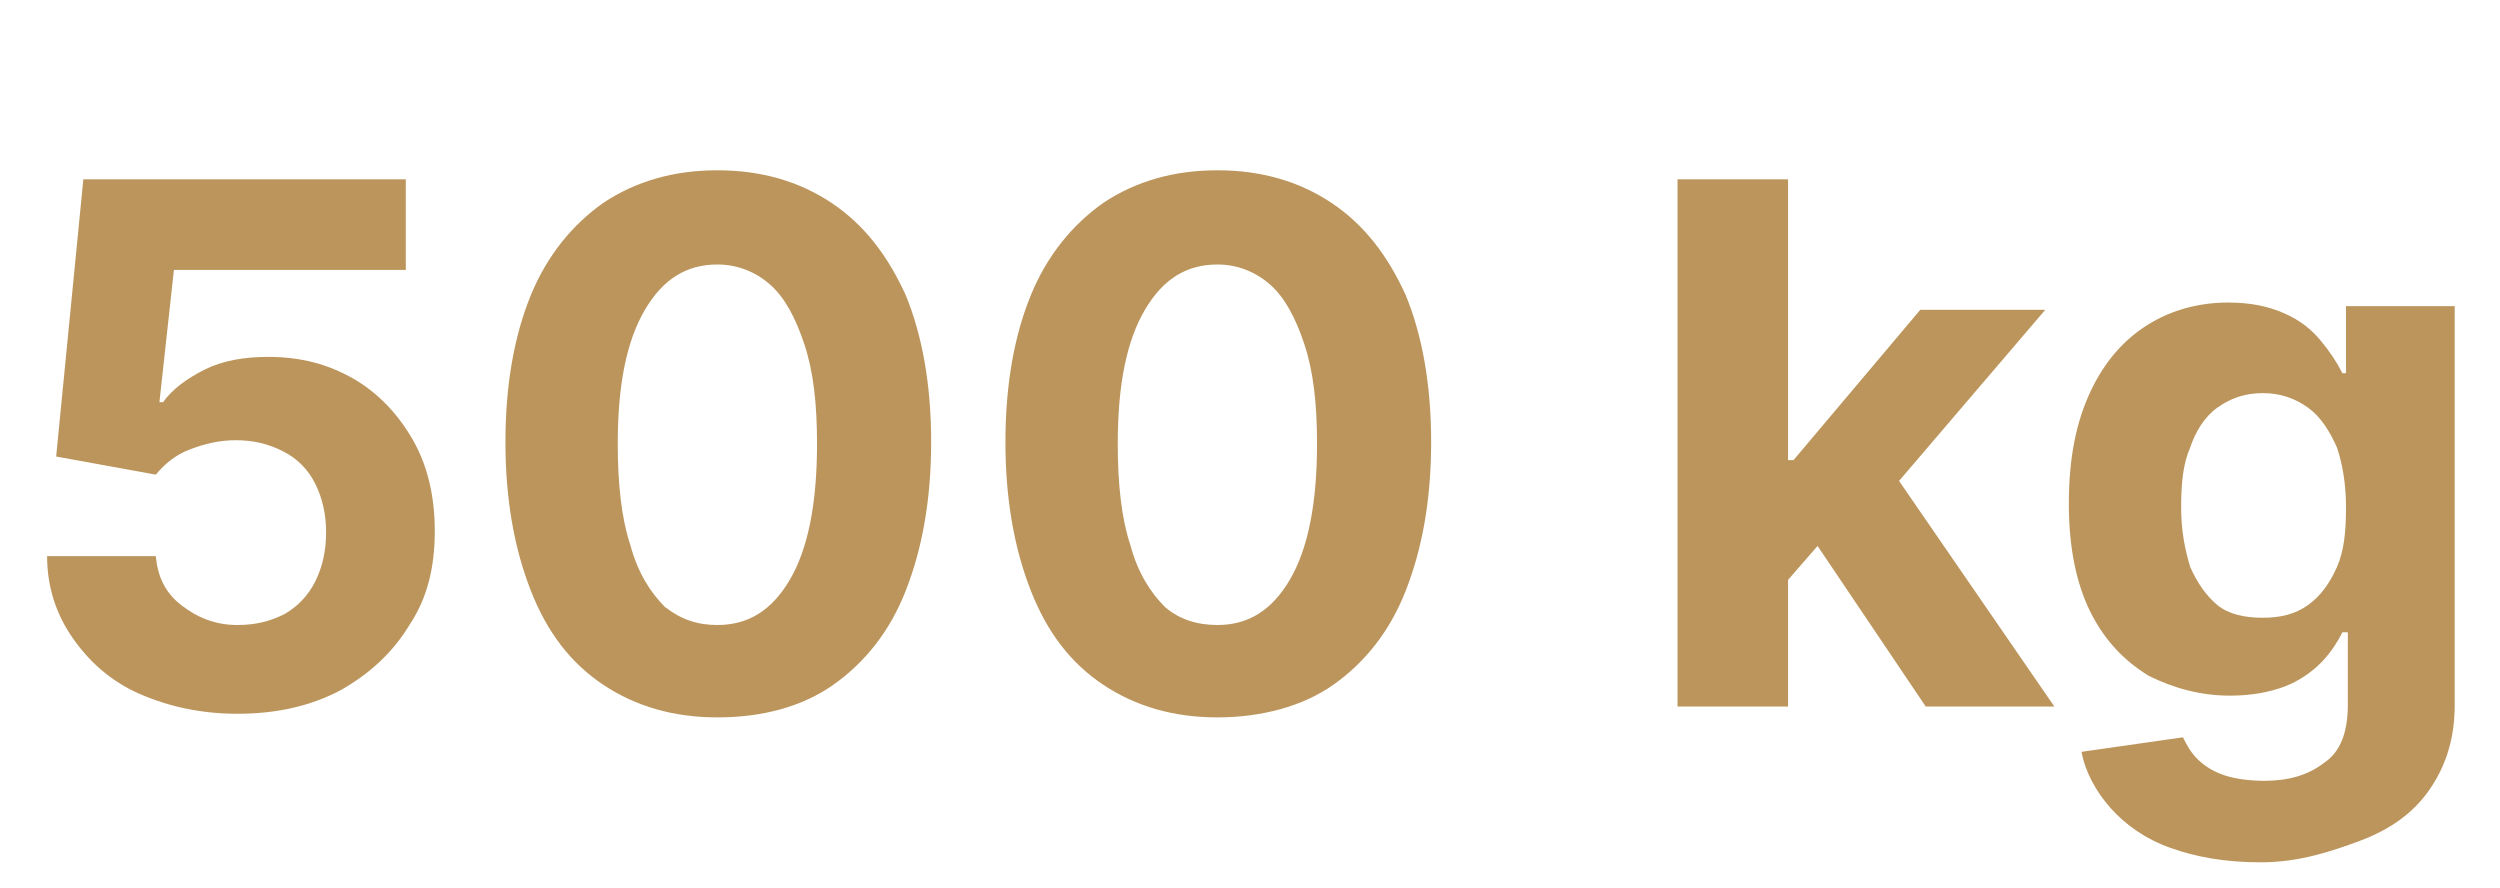
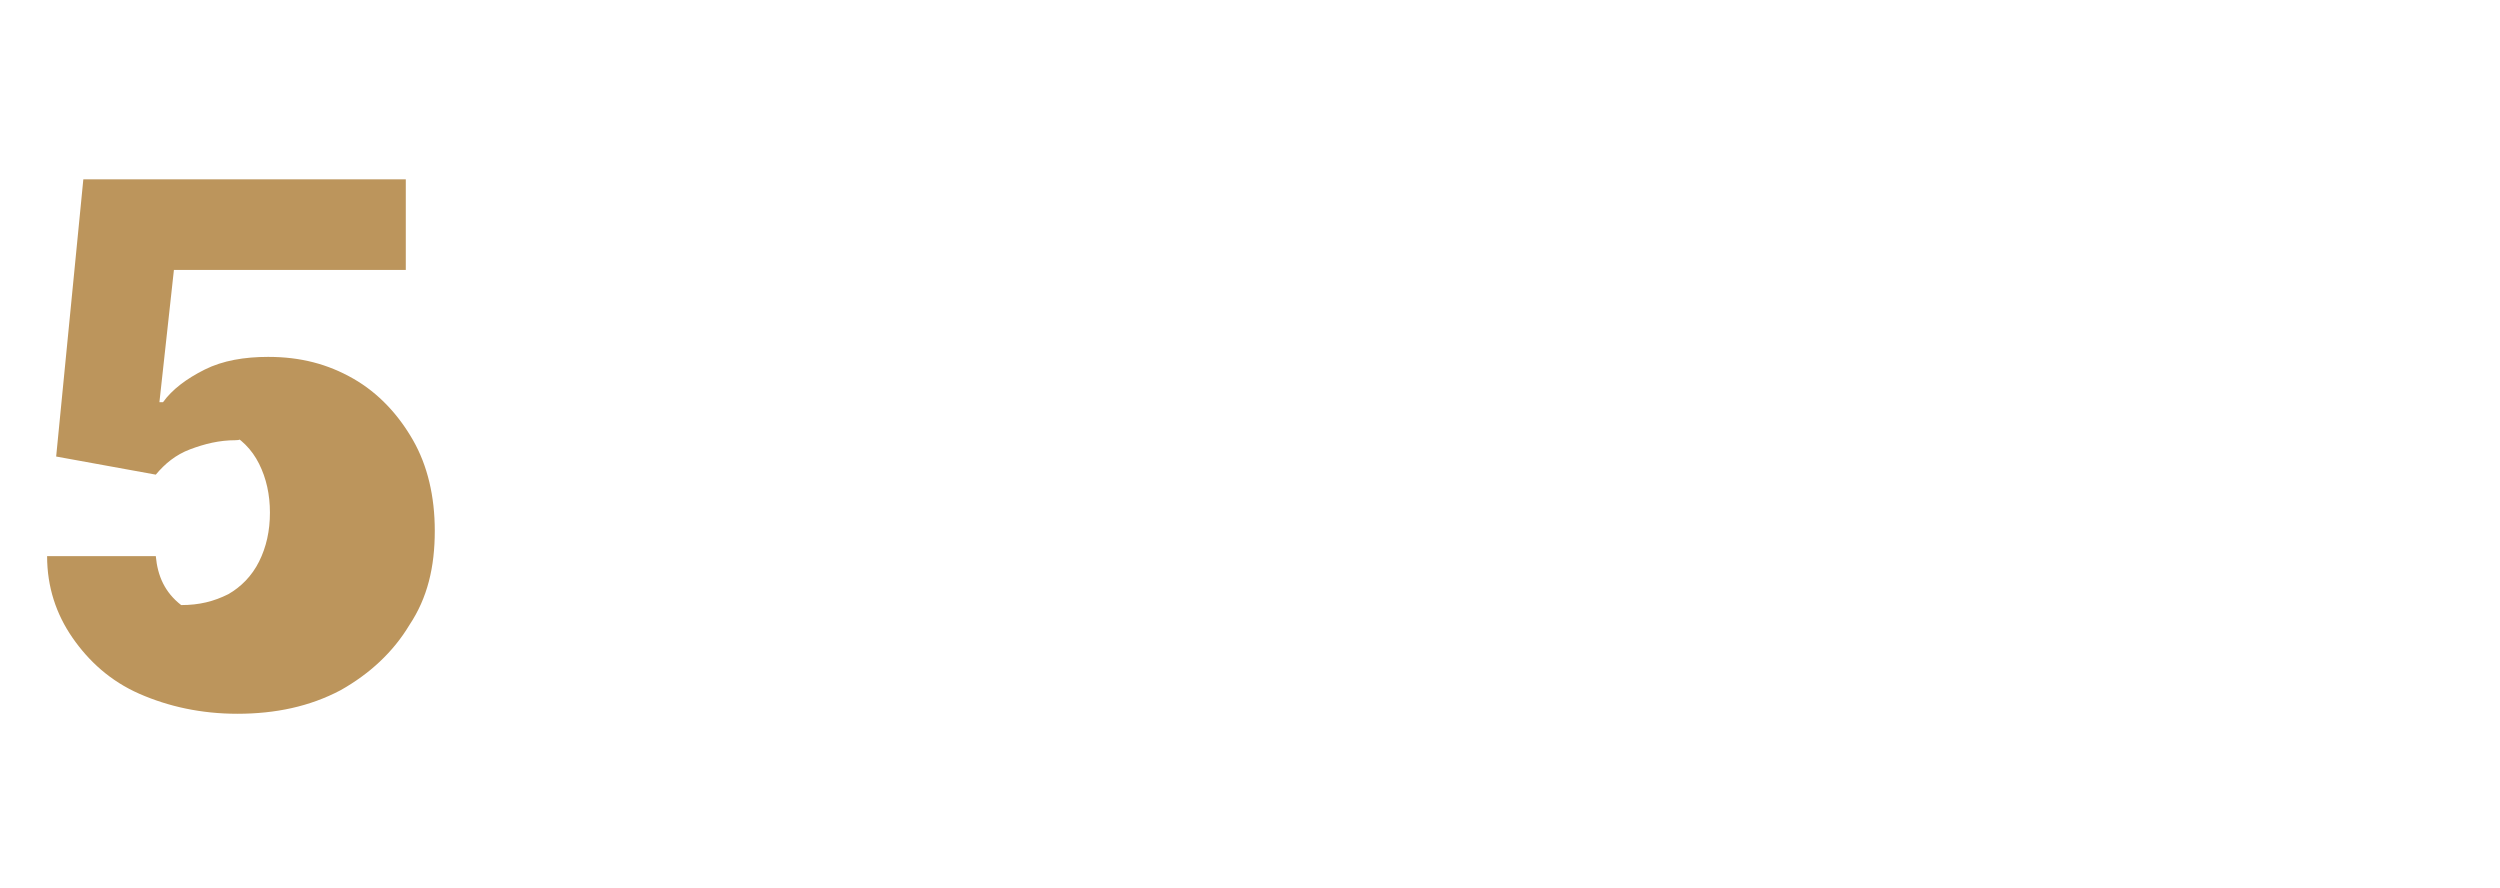
<svg xmlns="http://www.w3.org/2000/svg" version="1.1" id="Livello_1" x="0px" y="0px" viewBox="0 0 138 49" style="enable-background:new 0 0 138 49;" xml:space="preserve">
  <style type="text/css">
	.st0{enable-background:new    ;}
	.st1{fill:#BC955C;}
</style>
  <g class="st0">
-     <path class="st1" d="M13.1,39.4c-2,0-3.8-0.4-5.4-1.1c-1.6-0.7-2.8-1.8-3.7-3.1c-0.9-1.3-1.4-2.8-1.4-4.5h6c0.1,1.1,0.5,2,1.4,2.7   c0.9,0.7,1.9,1.1,3.1,1.1c1,0,1.8-0.2,2.6-0.6c0.7-0.4,1.3-1,1.7-1.8c0.4-0.8,0.6-1.7,0.6-2.7c0-1-0.2-1.9-0.6-2.7   c-0.4-0.8-1-1.4-1.8-1.8S14,24.3,13,24.3c-0.9,0-1.7,0.2-2.5,0.5c-0.8,0.3-1.4,0.8-1.9,1.4l-5.5-1L4.6,9.9h17.8v5H9.6l-0.8,7.3H9   c0.5-0.7,1.3-1.3,2.3-1.8s2.2-0.7,3.5-0.7c1.8,0,3.3,0.4,4.7,1.2c1.4,0.8,2.5,2,3.3,3.4s1.2,3.1,1.2,5c0,2-0.4,3.7-1.4,5.2   c-0.9,1.5-2.2,2.7-3.8,3.6C17.1,39,15.2,39.4,13.1,39.4z" />
-     <path class="st1" d="M39.6,39.6c-2.4,0-4.5-0.6-6.3-1.8c-1.8-1.2-3.1-2.9-4-5.2c-0.9-2.3-1.4-5-1.4-8.2c0-3.2,0.5-5.9,1.4-8.1   c0.9-2.2,2.3-3.9,4-5.1c1.8-1.2,3.9-1.8,6.3-1.8s4.5,0.6,6.3,1.8c1.8,1.2,3.1,2.9,4.1,5.1c0.9,2.2,1.4,4.9,1.4,8.1   c0,3.2-0.5,5.9-1.4,8.2c-0.9,2.3-2.3,4-4,5.2S42.1,39.6,39.6,39.6z M39.6,34.5c1.7,0,3-0.8,4-2.5c1-1.7,1.5-4.2,1.5-7.5   c0-2.2-0.2-4-0.7-5.5s-1.1-2.6-1.9-3.3c-0.8-0.7-1.8-1.1-2.9-1.1c-1.7,0-3,0.8-4,2.5c-1,1.7-1.5,4.1-1.5,7.4c0,2.2,0.2,4.1,0.7,5.6   c0.4,1.5,1.1,2.6,1.9,3.4C37.6,34.2,38.5,34.5,39.6,34.5z" />
-     <path class="st1" d="M67.2,39.6c-2.4,0-4.5-0.6-6.3-1.8c-1.8-1.2-3.1-2.9-4-5.2c-0.9-2.3-1.4-5-1.4-8.2c0-3.2,0.5-5.9,1.4-8.1   c0.9-2.2,2.3-3.9,4-5.1c1.8-1.2,3.9-1.8,6.3-1.8s4.5,0.6,6.3,1.8c1.8,1.2,3.1,2.9,4.1,5.1c0.9,2.2,1.4,4.9,1.4,8.1   c0,3.2-0.5,5.9-1.4,8.2c-0.9,2.3-2.3,4-4,5.2S69.6,39.6,67.2,39.6z M67.2,34.5c1.7,0,3-0.8,4-2.5c1-1.7,1.5-4.2,1.5-7.5   c0-2.2-0.2-4-0.7-5.5c-0.5-1.5-1.1-2.6-1.9-3.3c-0.8-0.7-1.8-1.1-2.9-1.1c-1.7,0-3,0.8-4,2.5c-1,1.7-1.5,4.1-1.5,7.4   c0,2.2,0.2,4.1,0.7,5.6c0.4,1.5,1.1,2.6,1.9,3.4C65.1,34.2,66.1,34.5,67.2,34.5z" />
-     <path class="st1" d="M92.6,39V9.9h6.1V39H92.6z M98.1,32.7l0-7.3H99l7-8.3h6.9l-9.4,11h-1.4L98.1,32.7z M106.3,39l-6.4-9.5l4-4.3   l9.5,13.8H106.3z" />
-     <path class="st1" d="M124.8,47.6c-2,0-3.6-0.3-5-0.8s-2.5-1.3-3.3-2.2c-0.8-0.9-1.4-2-1.6-3.1l5.6-0.8c0.2,0.4,0.4,0.8,0.8,1.2   c0.4,0.4,0.9,0.7,1.5,0.9c0.6,0.2,1.4,0.3,2.2,0.3c1.3,0,2.4-0.3,3.3-1c0.9-0.6,1.3-1.7,1.3-3.2v-4h-0.3c-0.3,0.6-0.7,1.2-1.2,1.7   c-0.5,0.5-1.2,1-2,1.3s-1.8,0.5-3,0.5c-1.6,0-3.1-0.4-4.5-1.1c-1.3-0.8-2.4-1.9-3.2-3.5c-0.8-1.6-1.2-3.6-1.2-6   c0-2.5,0.4-4.5,1.2-6.2s1.9-2.9,3.2-3.7c1.3-0.8,2.8-1.2,4.4-1.2c1.2,0,2.2,0.2,3.1,0.6s1.5,0.9,2,1.5c0.5,0.6,0.9,1.2,1.2,1.8h0.2   v-3.7h6v22c0,1.9-0.5,3.4-1.4,4.7s-2.2,2.2-3.8,2.8S126.9,47.6,124.8,47.6z M124.9,34.1c1,0,1.8-0.2,2.5-0.7   c0.7-0.5,1.2-1.2,1.6-2.1c0.4-0.9,0.5-2,0.5-3.3s-0.2-2.4-0.5-3.3c-0.4-0.9-0.9-1.7-1.6-2.2c-0.7-0.5-1.5-0.8-2.5-0.8   c-1,0-1.8,0.3-2.5,0.8s-1.2,1.3-1.5,2.2c-0.4,0.9-0.5,2-0.5,3.3c0,1.3,0.2,2.3,0.5,3.3c0.4,0.9,0.9,1.6,1.5,2.1   S123.9,34.1,124.9,34.1z" />
+     <path class="st1" d="M13.1,39.4c-2,0-3.8-0.4-5.4-1.1c-1.6-0.7-2.8-1.8-3.7-3.1c-0.9-1.3-1.4-2.8-1.4-4.5h6c0.1,1.1,0.5,2,1.4,2.7   c1,0,1.8-0.2,2.6-0.6c0.7-0.4,1.3-1,1.7-1.8c0.4-0.8,0.6-1.7,0.6-2.7c0-1-0.2-1.9-0.6-2.7   c-0.4-0.8-1-1.4-1.8-1.8S14,24.3,13,24.3c-0.9,0-1.7,0.2-2.5,0.5c-0.8,0.3-1.4,0.8-1.9,1.4l-5.5-1L4.6,9.9h17.8v5H9.6l-0.8,7.3H9   c0.5-0.7,1.3-1.3,2.3-1.8s2.2-0.7,3.5-0.7c1.8,0,3.3,0.4,4.7,1.2c1.4,0.8,2.5,2,3.3,3.4s1.2,3.1,1.2,5c0,2-0.4,3.7-1.4,5.2   c-0.9,1.5-2.2,2.7-3.8,3.6C17.1,39,15.2,39.4,13.1,39.4z" />
  </g>
</svg>